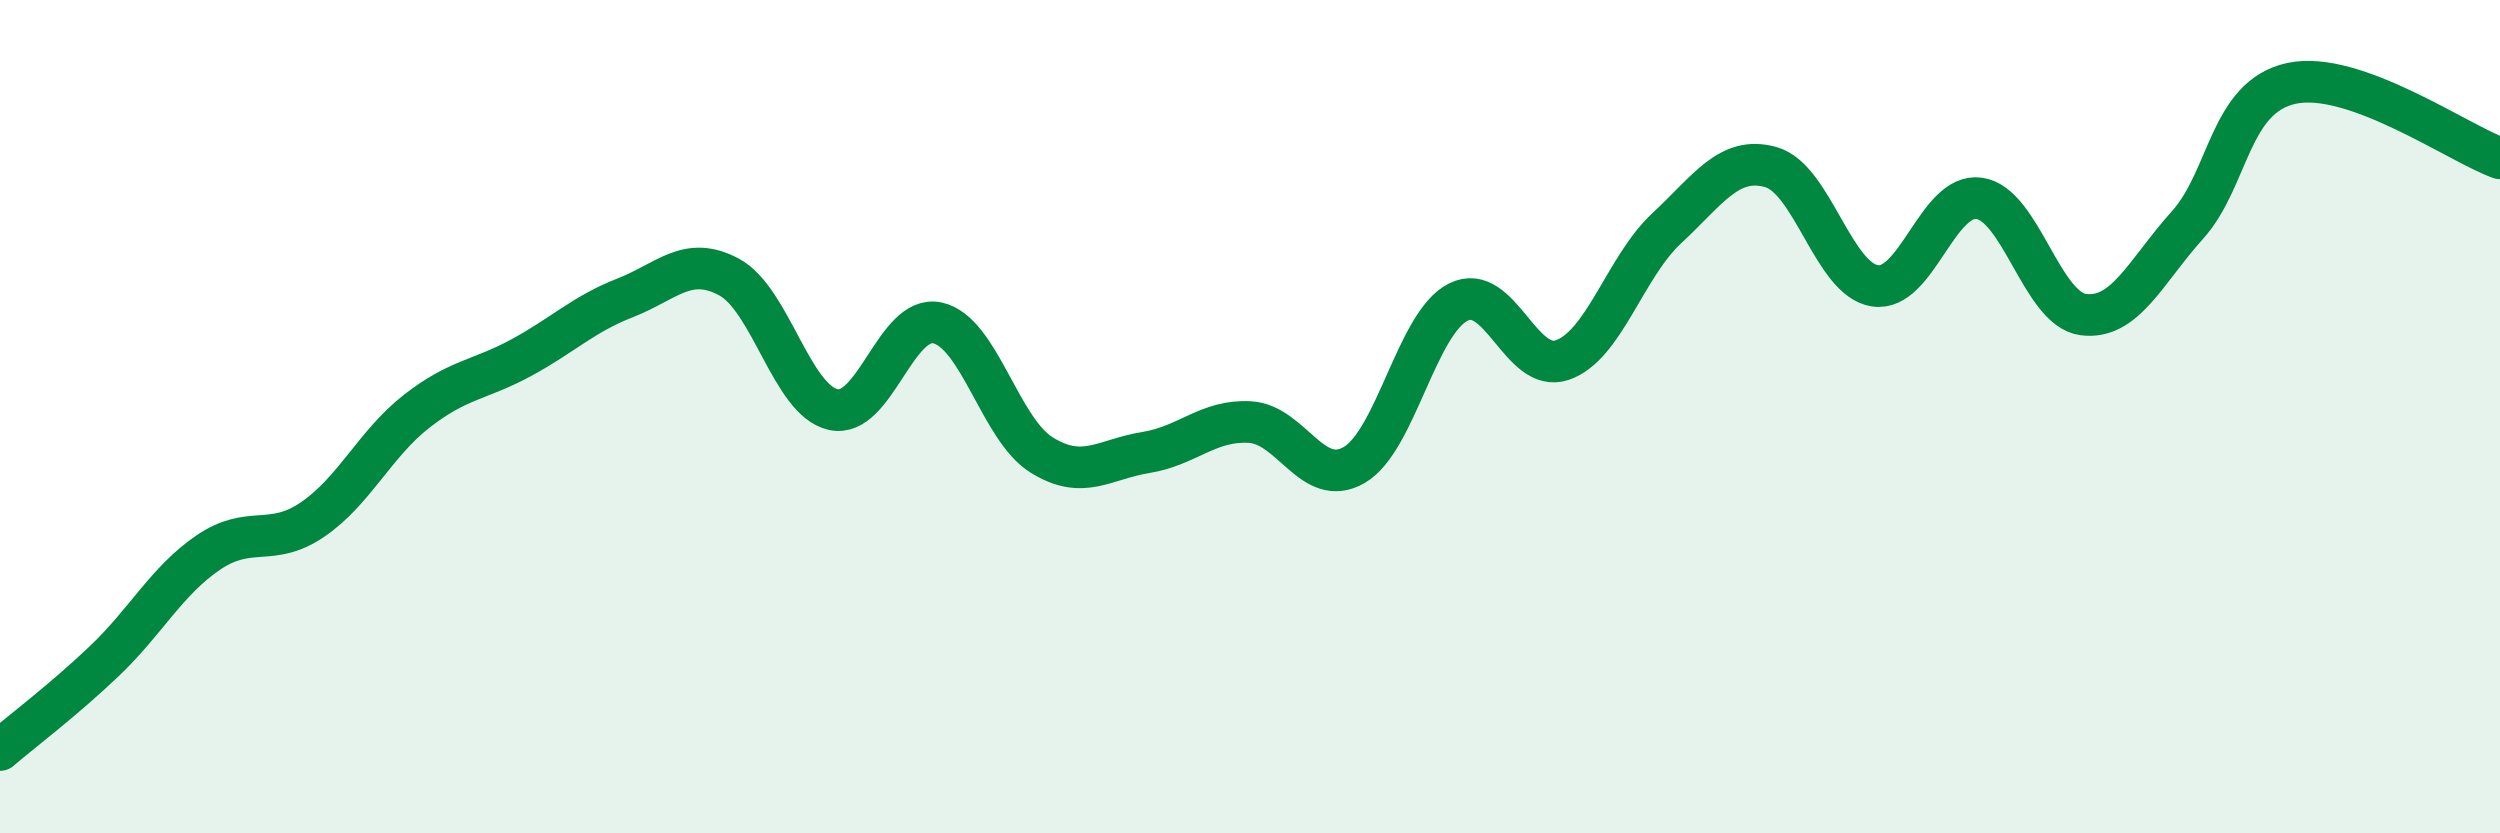
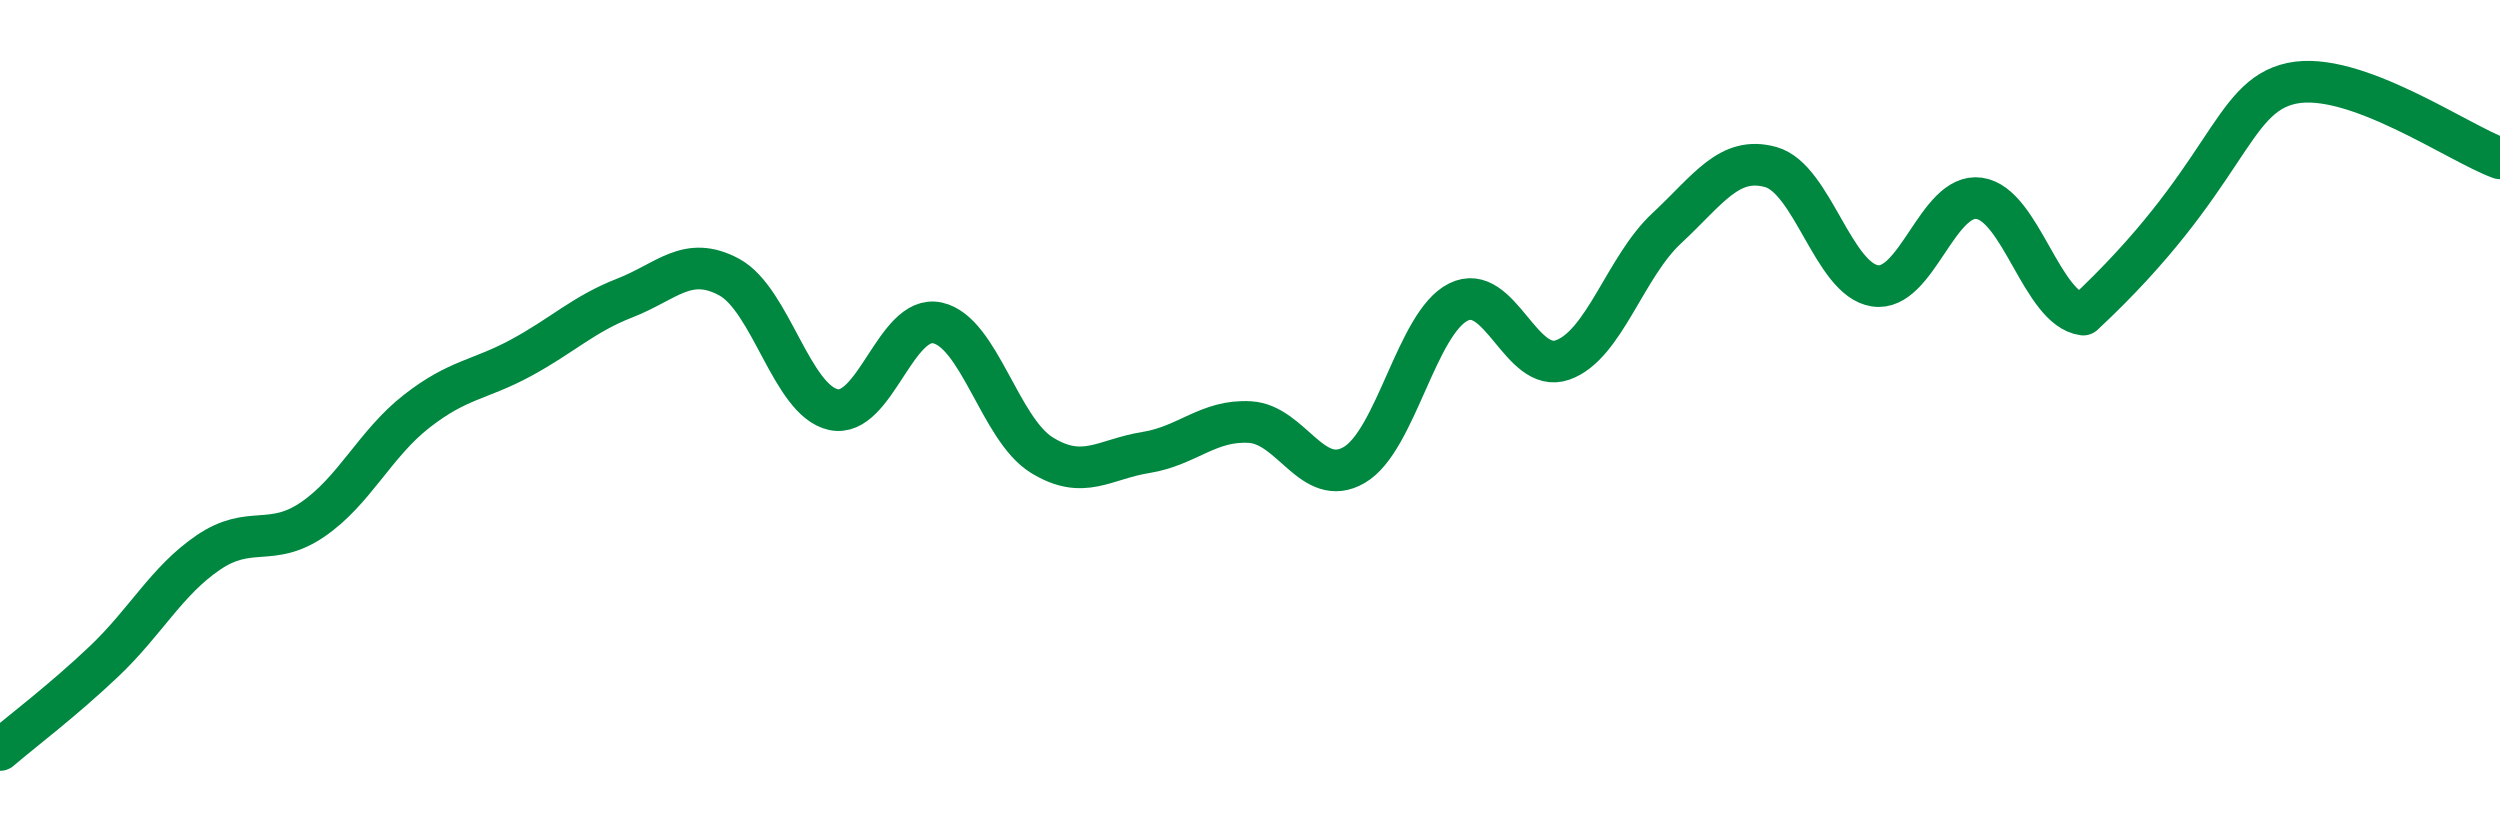
<svg xmlns="http://www.w3.org/2000/svg" width="60" height="20" viewBox="0 0 60 20">
-   <path d="M 0,18 C 0.5,17.57 1.5,16.82 2.5,15.87 C 3.5,14.92 4,13.94 5,13.26 C 6,12.58 6.5,13.15 7.5,12.47 C 8.5,11.79 9,10.65 10,9.87 C 11,9.09 11.5,9.13 12.5,8.59 C 13.5,8.05 14,7.54 15,7.15 C 16,6.76 16.5,6.11 17.5,6.65 C 18.5,7.19 19,9.61 20,9.83 C 21,10.05 21.5,7.53 22.5,7.75 C 23.5,7.97 24,10.3 25,10.92 C 26,11.54 26.5,11.02 27.5,10.86 C 28.5,10.7 29,10.07 30,10.13 C 31,10.19 31.5,11.74 32.5,11.16 C 33.5,10.58 34,7.75 35,7.25 C 36,6.75 36.5,8.99 37.5,8.64 C 38.5,8.29 39,6.41 40,5.48 C 41,4.55 41.5,3.73 42.5,4.01 C 43.5,4.29 44,6.71 45,6.86 C 46,7.01 46.5,4.62 47.5,4.76 C 48.5,4.9 49,7.42 50,7.55 C 51,7.68 51.5,6.51 52.5,5.4 C 53.5,4.29 53.5,2.32 55,2 C 56.5,1.68 59,3.44 60,3.8L60 20L0 20Z" fill="#008740" opacity="0.1" stroke-linecap="round" stroke-linejoin="round" />
-   <path d="M 0,18 C 0.5,17.57 1.5,16.82 2.5,15.87 C 3.5,14.92 4,13.94 5,13.26 C 6,12.58 6.5,13.15 7.5,12.47 C 8.5,11.79 9,10.65 10,9.87 C 11,9.09 11.5,9.13 12.5,8.59 C 13.5,8.05 14,7.54 15,7.15 C 16,6.76 16.5,6.11 17.5,6.65 C 18.5,7.19 19,9.61 20,9.83 C 21,10.05 21.5,7.53 22.5,7.75 C 23.5,7.97 24,10.3 25,10.92 C 26,11.54 26.5,11.02 27.5,10.86 C 28.5,10.7 29,10.07 30,10.13 C 31,10.19 31.5,11.74 32.5,11.16 C 33.5,10.58 34,7.75 35,7.25 C 36,6.75 36.5,8.99 37.5,8.64 C 38.5,8.29 39,6.41 40,5.48 C 41,4.55 41.5,3.73 42.5,4.01 C 43.5,4.29 44,6.71 45,6.86 C 46,7.01 46.5,4.62 47.5,4.76 C 48.5,4.9 49,7.42 50,7.55 C 51,7.68 51.5,6.51 52.5,5.4 C 53.5,4.29 53.5,2.32 55,2 C 56.5,1.68 59,3.44 60,3.8" stroke="#008740" stroke-width="1" fill="none" stroke-linecap="round" stroke-linejoin="round" />
+   <path d="M 0,18 C 0.5,17.57 1.5,16.82 2.5,15.87 C 3.5,14.92 4,13.94 5,13.26 C 6,12.58 6.5,13.15 7.5,12.47 C 8.5,11.79 9,10.65 10,9.87 C 11,9.09 11.5,9.13 12.5,8.59 C 13.5,8.05 14,7.54 15,7.15 C 16,6.76 16.5,6.11 17.5,6.65 C 18.5,7.19 19,9.61 20,9.83 C 21,10.05 21.5,7.53 22.5,7.75 C 23.5,7.97 24,10.3 25,10.92 C 26,11.54 26.5,11.02 27.5,10.86 C 28.5,10.7 29,10.07 30,10.13 C 31,10.19 31.5,11.74 32.5,11.16 C 33.5,10.58 34,7.75 35,7.25 C 36,6.75 36.5,8.99 37.5,8.64 C 38.5,8.29 39,6.41 40,5.48 C 41,4.55 41.5,3.73 42.5,4.01 C 43.5,4.29 44,6.71 45,6.86 C 46,7.01 46.5,4.62 47.5,4.76 C 48.5,4.9 49,7.42 50,7.55 C 53.5,4.29 53.5,2.32 55,2 C 56.5,1.68 59,3.44 60,3.8" stroke="#008740" stroke-width="1" fill="none" stroke-linecap="round" stroke-linejoin="round" />
</svg>